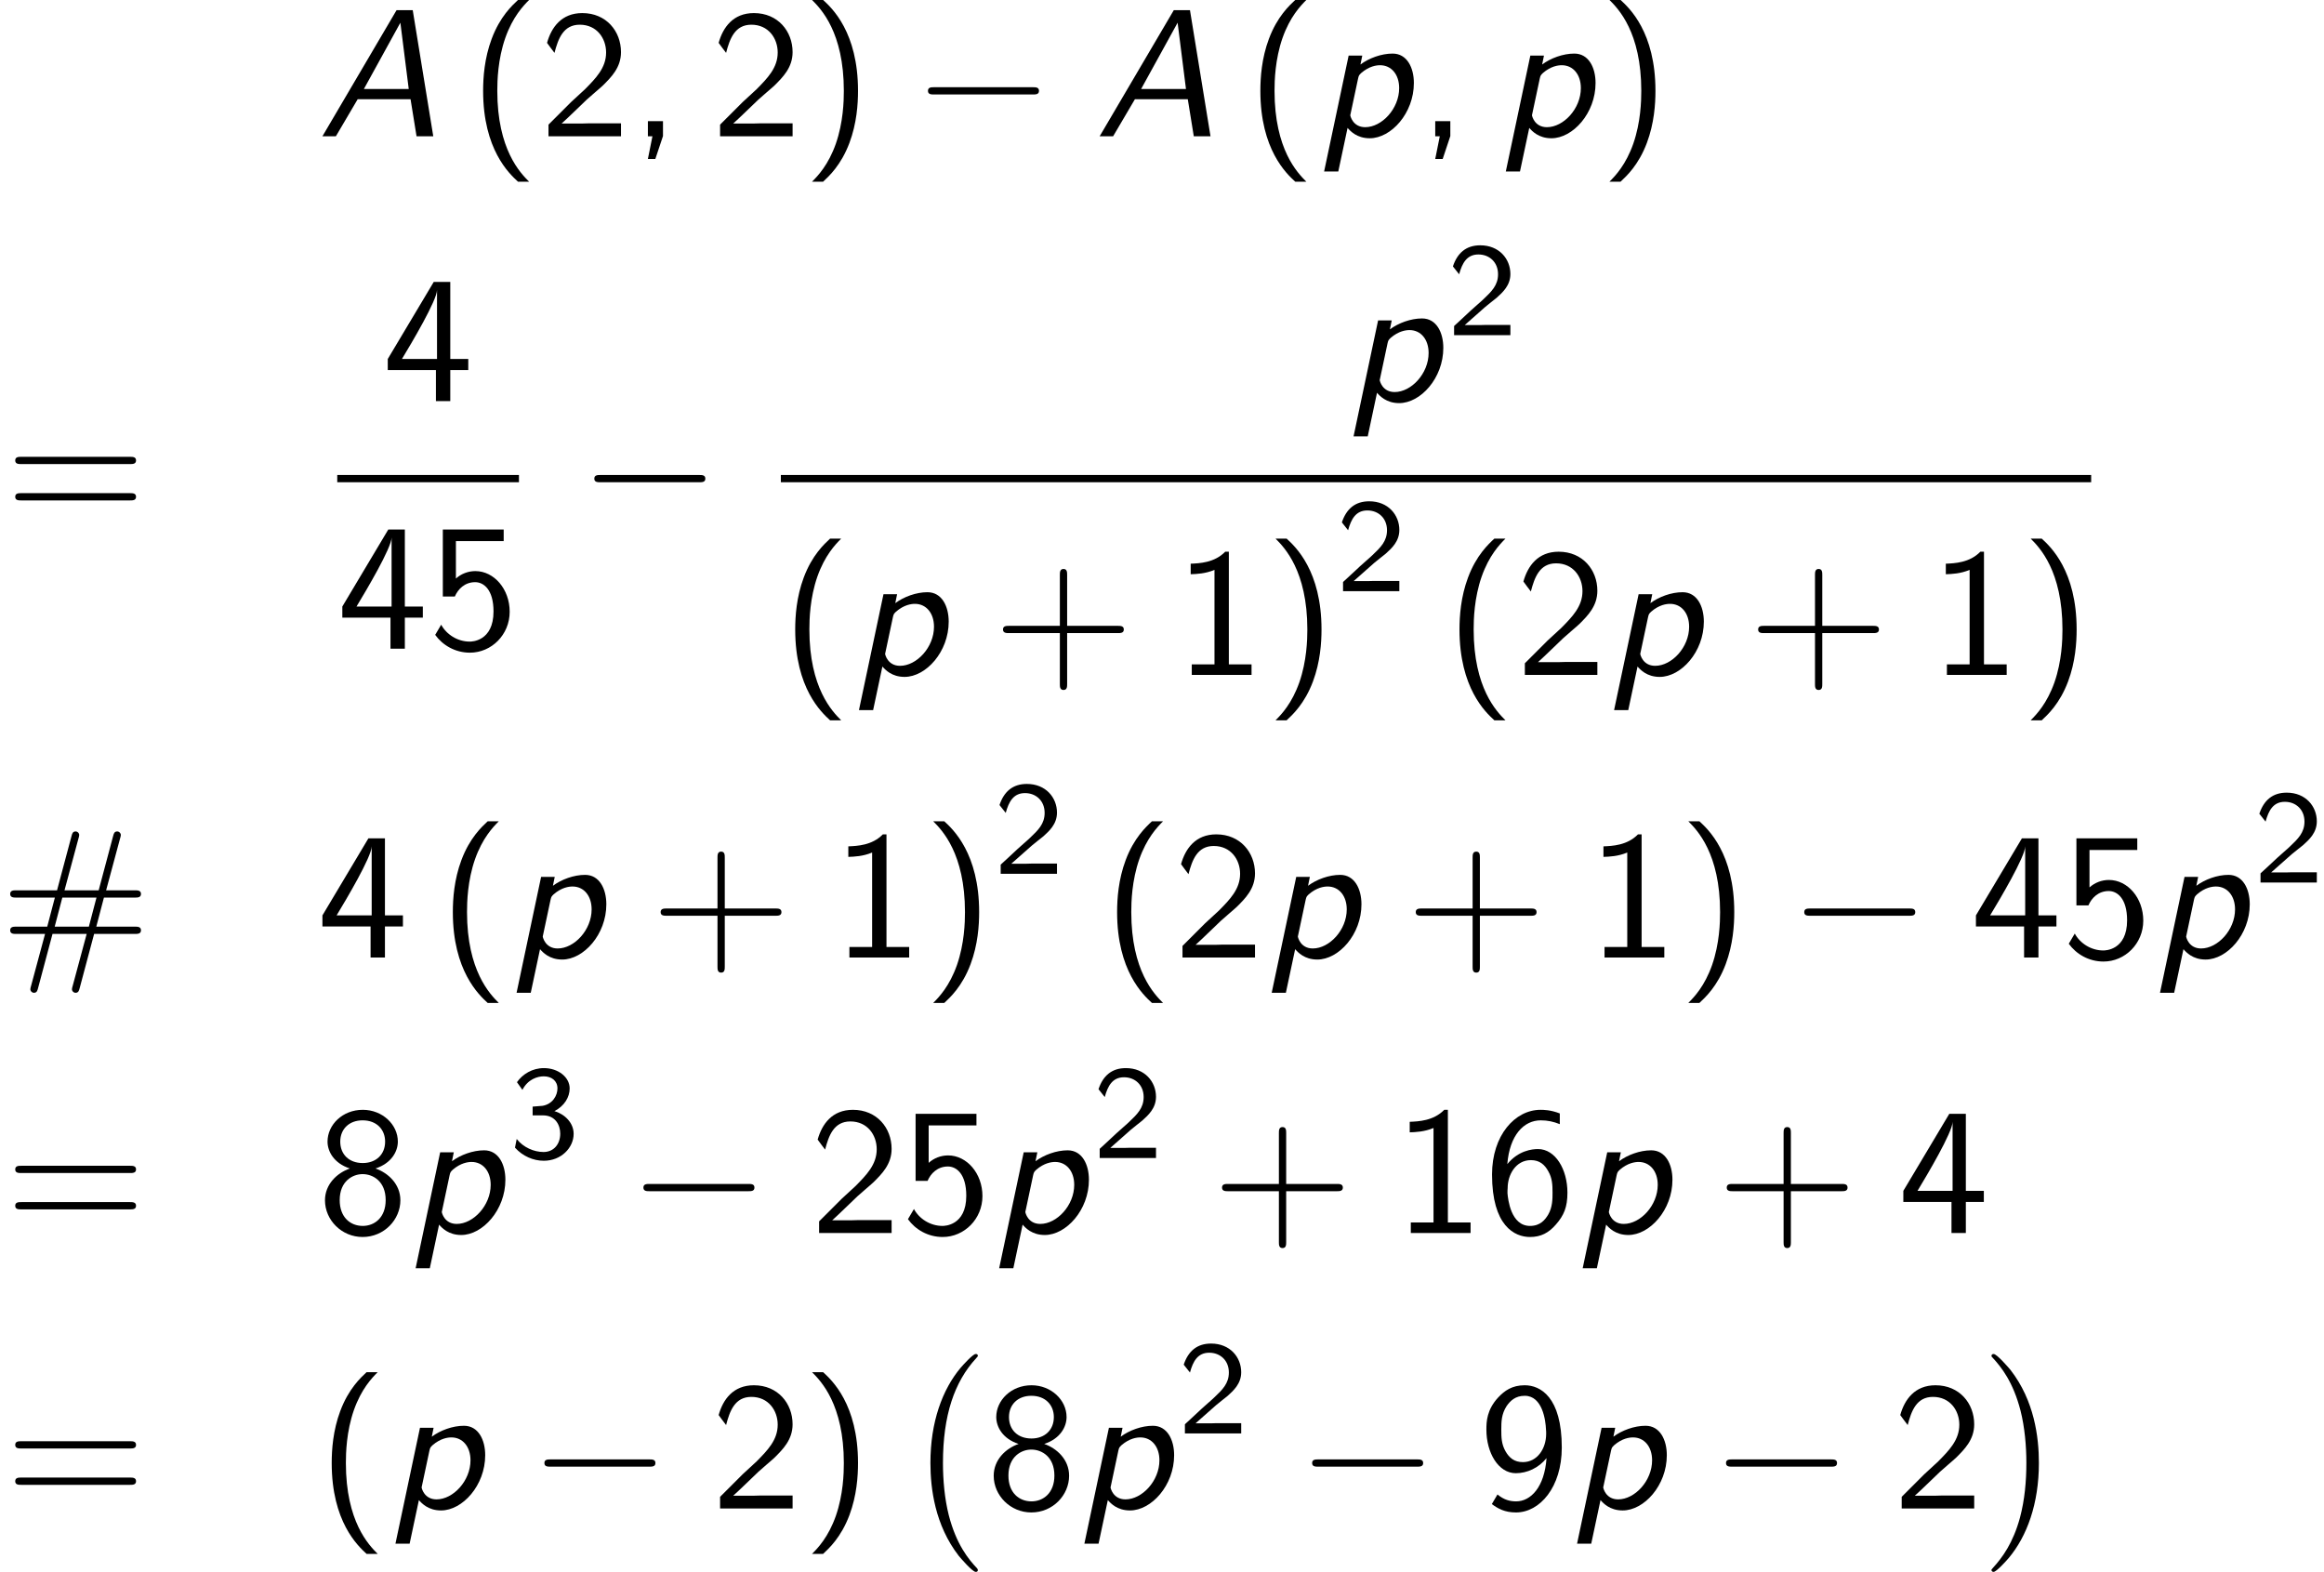
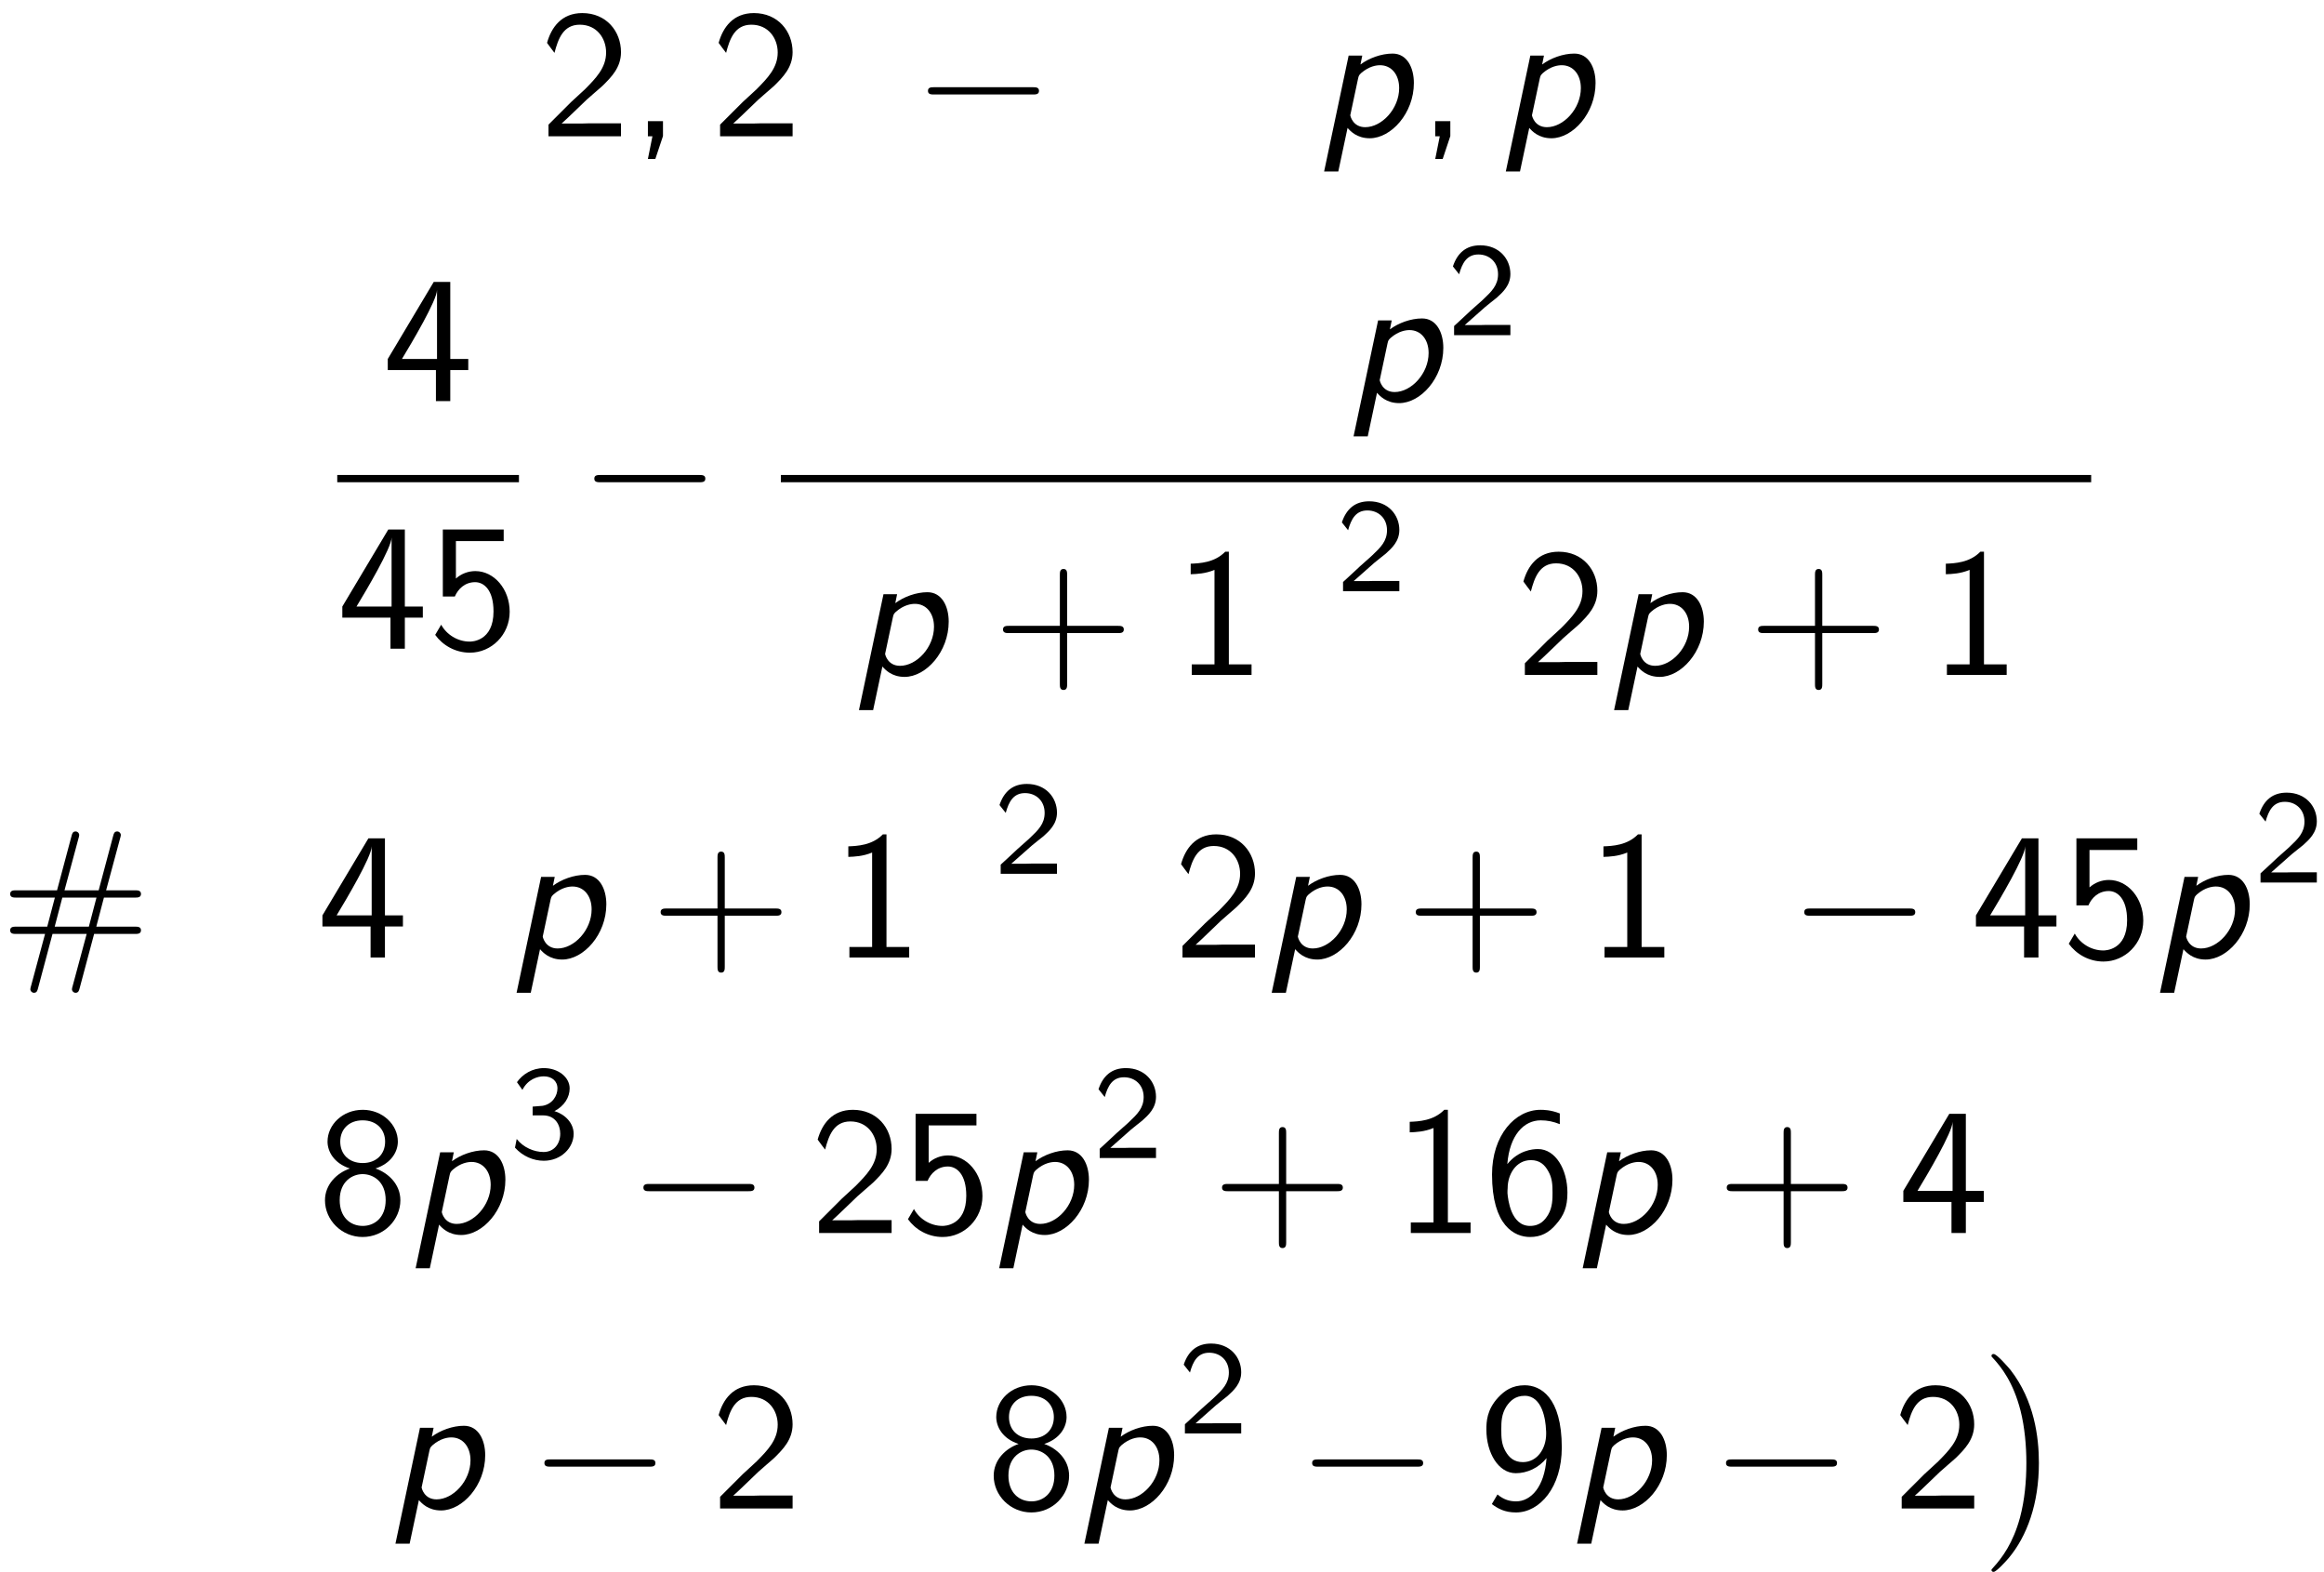
<svg xmlns="http://www.w3.org/2000/svg" xmlns:xlink="http://www.w3.org/1999/xlink" version="1.1" width="139.535pt" height="94.385pt" viewBox="168.09 85.069 139.535 94.385">
  <defs>
-     <path id="g1-0" d="M4.505 12.535C4.505 12.491 4.484 12.469 4.462 12.436C3.96 11.902 3.218 11.018 2.76 9.24C2.509 8.247 2.411 7.124 2.411 6.109C2.411 3.24 3.098 1.233 4.407-.185C4.505-.284 4.505-.305 4.505-.327C4.505-.436 4.418-.436 4.375-.436C4.211-.436 3.622 .218 3.48 .382C2.367 1.702 1.658 3.665 1.658 6.098C1.658 7.647 1.931 9.84 3.36 11.684C3.469 11.815 4.178 12.644 4.375 12.644C4.418 12.644 4.505 12.644 4.505 12.535Z" />
    <path id="g1-1" d="M3.327 6.109C3.327 4.56 3.055 2.367 1.625 .524C1.516 .393 .807-.436 .611-.436C.556-.436 .48-.415 .48-.327C.48-.284 .502-.251 .545-.218C1.069 .349 1.778 1.233 2.225 2.967C2.476 3.96 2.575 5.084 2.575 6.098C2.575 7.2 2.476 8.313 2.193 9.382C1.778 10.909 1.135 11.782 .578 12.393C.48 12.491 .48 12.513 .48 12.535C.48 12.622 .556 12.644 .611 12.644C.775 12.644 1.375 11.978 1.505 11.825C2.618 10.505 3.327 8.542 3.327 6.109Z" />
    <path id="g3-50" d="M2.256-.614C2.16-.614 2.064-.606 1.969-.606H1.06L2.295-1.698C2.439-1.825 2.829-2.12 2.981-2.248C3.332-2.566 3.802-2.981 3.802-3.674C3.802-4.575 3.132-5.396 1.993-5.396C1.148-5.396 .622-4.941 .351-4.129L.725-3.658C.909-4.328 1.188-4.846 1.881-4.846C2.55-4.846 3.061-4.376 3.061-3.658C3.061-2.997 2.67-2.622 2.192-2.168C2.032-2.008 1.602-1.65 1.435-1.49C1.203-1.283 .654-.749 .422-.55V0H3.802V-.614H2.256Z" />
    <path id="g3-51" d="M.797-4.089C1.124-4.726 1.698-4.902 2.08-4.902C2.55-4.902 2.901-4.631 2.901-4.176C2.901-3.754 2.614-3.236 2.008-3.132C1.969-3.124 1.937-3.124 1.411-3.084V-2.558H2.032C2.79-2.558 3.068-1.961 3.068-1.459C3.068-.837 2.686-.359 2.064-.359C1.498-.359 .853-.63 .454-1.14L.351-.622C.813-.104 1.459 .167 2.08 .167C3.124 .167 3.873-.614 3.873-1.451C3.873-2.104 3.347-2.63 2.718-2.813C3.324-3.124 3.634-3.658 3.634-4.176C3.634-4.854 2.941-5.396 2.088-5.396C1.387-5.396 .805-5.029 .47-4.551L.797-4.089Z" />
    <path id="g2-0" d="M7.189-2.509C7.375-2.509 7.571-2.509 7.571-2.727S7.375-2.945 7.189-2.945H1.287C1.102-2.945 .905-2.945 .905-2.727S1.102-2.509 1.287-2.509H7.189Z" />
-     <path id="g0-65" d="M5.727-7.571H4.756L.305 0H1.113L2.422-2.225H5.596L5.956 0H6.96L5.727-7.571ZM4.985-6.818L5.487-2.836H2.793L4.985-6.818Z" />
    <path id="g0-112" d="M1.855-.502C2.018-.316 2.411 .12 3.185 .12C4.473 .12 5.836-1.385 5.836-3.196C5.836-4.124 5.422-4.964 4.56-4.964C3.884-4.964 3.142-4.691 2.629-4.309L2.738-4.844H1.92L.447 2.116H1.298L1.855-.502ZM2.487-3.469C2.531-3.655 2.542-3.665 2.673-3.796C3.153-4.211 3.589-4.265 3.807-4.265C4.484-4.265 4.953-3.709 4.953-2.891C4.953-1.658 3.916-.545 2.913-.545C2.171-.545 2.018-1.222 2.018-1.265C2.018-1.276 2.051-1.396 2.051-1.418L2.487-3.469Z" />
    <path id="g4-35" d="M5.651-1.418H8.105C8.258-1.418 8.465-1.418 8.465-1.636S8.258-1.855 8.095-1.855H5.782L6.24-3.6H8.095C8.258-3.6 8.465-3.6 8.465-3.818S8.258-4.036 8.105-4.036H6.371L7.211-7.156C7.222-7.178 7.255-7.309 7.255-7.353C7.255-7.473 7.156-7.571 7.036-7.571C6.862-7.571 6.829-7.429 6.796-7.309L5.924-4.036H3.873L4.713-7.156C4.724-7.178 4.756-7.309 4.756-7.353C4.756-7.473 4.658-7.571 4.538-7.571C4.364-7.571 4.331-7.429 4.298-7.309L3.425-4.036H.971C.818-4.036 .611-4.036 .611-3.818S.818-3.6 .982-3.6H3.295L2.836-1.855H.982C.818-1.855 .611-1.855 .611-1.636S.818-1.418 .971-1.418H2.705L1.865 1.702C1.855 1.724 1.822 1.855 1.822 1.898C1.822 2.018 1.92 2.116 2.04 2.116C2.215 2.116 2.247 1.975 2.28 1.855L3.153-1.418H5.204L4.364 1.702C4.353 1.724 4.32 1.855 4.32 1.898C4.32 2.018 4.418 2.116 4.538 2.116C4.713 2.116 4.745 1.975 4.778 1.855L5.651-1.418ZM3.284-1.855L3.742-3.6H5.793L5.335-1.855H3.284Z" />
-     <path id="g4-40" d="M2.956-8.182C2.607-7.855 1.876-7.189 1.375-5.847C.938-4.68 .862-3.524 .862-2.727C.862 .796 2.433 2.247 2.956 2.727H3.622C3.098 2.204 1.713 .796 1.713-2.727C1.713-3.338 1.745-4.615 2.193-5.902C2.64-7.167 3.262-7.822 3.622-8.182H2.956Z" />
-     <path id="g4-41" d="M1.276 2.727C1.625 2.4 2.356 1.735 2.858 .393C3.295-.775 3.371-1.931 3.371-2.727C3.371-6.251 1.8-7.702 1.276-8.182H.611C1.135-7.658 2.52-6.251 2.52-2.727C2.52-2.116 2.487-.84 2.04 .447C1.593 1.713 .971 2.367 .611 2.727H1.276Z" />
    <path id="g4-43" d="M4.462-2.509H7.505C7.658-2.509 7.865-2.509 7.865-2.727S7.658-2.945 7.505-2.945H4.462V-6C4.462-6.153 4.462-6.36 4.244-6.36S4.025-6.153 4.025-6V-2.945H.971C.818-2.945 .611-2.945 .611-2.727S.818-2.509 .971-2.509H4.025V.545C4.025 .698 4.025 .905 4.244 .905S4.462 .698 4.462 .545V-2.509Z" />
    <path id="g4-44" d="M1.964-.011V-.905H1.058V0H1.331L1.058 1.364H1.505L1.964-.011Z" />
    <path id="g4-49" d="M3.262-7.396H3.044C2.4-6.731 1.495-6.698 .971-6.676V-6.044C1.331-6.055 1.855-6.076 2.4-6.305V-.633H1.036V0H4.625V-.633H3.262V-7.396Z" />
    <path id="g4-50" d="M1.898-2.051L.545-.698V0H4.898V-.775H2.913C2.782-.775 2.651-.764 2.52-.764H1.331C1.68-1.069 2.509-1.887 2.847-2.204C3.055-2.4 3.611-2.858 3.818-3.055C4.309-3.545 4.898-4.124 4.898-5.051C4.898-6.305 4.015-7.396 2.575-7.396C1.331-7.396 .72-6.545 .458-5.607C.589-5.422 .644-5.356 .665-5.324C.687-5.302 .796-5.16 .905-5.007C1.124-5.847 1.429-6.698 2.422-6.698C3.447-6.698 4.004-5.88 4.004-5.029C4.004-4.102 3.382-3.48 2.738-2.825L1.898-2.051Z" />
    <path id="g4-52" d="M4.058-1.865H5.138V-2.531H4.058V-7.156H3.065L.305-2.531V-1.865H3.196V0H4.058V-1.865ZM1.156-2.531C1.724-3.469 3.262-6.055 3.262-6.676V-2.531H1.156Z" />
    <path id="g4-53" d="M1.669-6.458H4.538V-7.156H.884V-3.131H1.604C1.789-3.567 2.193-3.993 2.825-3.993C3.338-3.993 3.927-3.545 3.927-2.236C3.927-.425 2.596-.425 2.498-.425C1.767-.425 1.102-.851 .785-1.44L.425-.829C.873-.207 1.625 .24 2.509 .24C3.807 .24 4.898-.84 4.898-2.215C4.898-3.578 3.96-4.658 2.836-4.658C2.4-4.658 1.985-4.495 1.669-4.211V-6.458Z" />
    <path id="g4-54" d="M4.527-7.178C3.971-7.396 3.524-7.396 3.371-7.396C1.833-7.396 .458-5.858 .458-3.513C.458-.425 1.811 .24 2.738 .24C3.393 .24 3.862-.011 4.287-.502C4.778-1.058 4.985-1.56 4.985-2.422C4.985-3.818 4.265-5.04 3.218-5.04C2.869-5.04 2.04-4.953 1.375-4.135C1.516-5.891 2.378-6.764 3.382-6.764C3.796-6.764 4.145-6.687 4.527-6.535V-7.178ZM1.385-2.389C1.385-2.542 1.385-2.564 1.396-2.695C1.396-3.502 1.887-4.375 2.793-4.375C3.316-4.375 3.622-4.102 3.84-3.698C4.069-3.295 4.091-2.913 4.091-2.422C4.091-2.051 4.091-1.549 3.829-1.102C3.644-.796 3.36-.425 2.738-.425C1.582-.425 1.418-2.029 1.385-2.389Z" />
    <path id="g4-56" d="M3.491-3.873C4.462-4.189 4.833-4.909 4.833-5.487C4.833-6.513 3.905-7.396 2.727-7.396C1.505-7.396 .611-6.491 .611-5.487C.611-4.909 .982-4.189 1.953-3.873C1.167-3.6 .458-2.913 .458-1.964C.458-.775 1.462 .24 2.716 .24C4.015 .24 4.985-.807 4.985-1.964C4.985-2.956 4.222-3.622 3.491-3.873ZM2.727-4.2C1.887-4.2 1.375-4.735 1.375-5.487S1.909-6.764 2.716-6.764C3.578-6.764 4.069-6.196 4.069-5.487C4.069-4.702 3.513-4.2 2.727-4.2ZM2.727-.425C1.975-.425 1.342-.949 1.342-1.975C1.342-3.12 2.127-3.535 2.716-3.535C3.349-3.535 4.102-3.098 4.102-1.975C4.102-.916 3.425-.425 2.727-.425Z" />
    <path id="g4-57" d="M.785-.262C1.156 .011 1.56 .24 2.236 .24C3.665 .24 4.985-1.276 4.985-3.655C4.985-6.709 3.687-7.396 2.76-7.396C1.996-7.396 1.549-7.069 1.167-6.665C.48-5.924 .458-5.204 .458-4.735C.458-3.338 1.178-2.116 2.225-2.116C2.902-2.116 3.6-2.433 4.069-3.022C3.949-1.265 3.109-.425 2.247-.425C1.876-.425 1.516-.513 1.124-.84L.785-.262ZM4.036-4.745C4.047-4.669 4.047-4.56 4.047-4.484C4.047-3.589 3.513-2.782 2.651-2.782C2.138-2.782 1.833-3.033 1.604-3.436C1.364-3.862 1.353-4.265 1.353-4.735C1.353-5.215 1.364-5.662 1.669-6.142C1.887-6.458 2.193-6.764 2.76-6.764C3.829-6.764 4.015-5.28 4.036-4.745Z" />
-     <path id="g4-61" d="M7.495-3.6C7.658-3.6 7.865-3.6 7.865-3.818S7.658-4.036 7.505-4.036H.971C.818-4.036 .611-4.036 .611-3.818S.818-3.6 .982-3.6H7.495ZM7.505-1.418C7.658-1.418 7.865-1.418 7.865-1.636S7.658-1.855 7.495-1.855H.982C.818-1.855 .611-1.855 .611-1.636S.818-1.418 .971-1.418H7.505Z" />
  </defs>
  <g id="page1">
    <use x="187.144" y="93.25" xlink:href="#g0-65" />
    <use x="196.235" y="93.25" xlink:href="#g4-40" />
    <use x="200.477" y="93.25" xlink:href="#g4-50" />
    <use x="205.932" y="93.25" xlink:href="#g4-44" />
    <use x="210.78" y="93.25" xlink:href="#g4-50" />
    <use x="216.235" y="93.25" xlink:href="#g4-41" />
    <use x="222.901" y="93.25" xlink:href="#g2-0" />
    <use x="233.81" y="93.25" xlink:href="#g0-65" />
    <use x="242.901" y="93.25" xlink:href="#g4-40" />
    <use x="247.144" y="93.25" xlink:href="#g0-112" />
    <use x="253.205" y="93.25" xlink:href="#g4-44" />
    <use x="258.053" y="93.25" xlink:href="#g0-112" />
    <use x="264.114" y="93.25" xlink:href="#g4-41" />
    <use x="168.393" y="116.532" xlink:href="#g4-61" />
    <use x="191.067" y="109.152" xlink:href="#g4-52" />
    <rect x="188.339" y="113.586" height=".436" width="10.909" />
    <use x="188.339" y="124.015" xlink:href="#g4-52" />
    <use x="193.794" y="124.015" xlink:href="#g4-53" />
    <use x="202.868" y="116.532" xlink:href="#g2-0" />
    <use x="248.912" y="109.152" xlink:href="#g0-112" />
    <use x="254.973" y="105.193" xlink:href="#g3-50" />
    <rect x="214.973" y="113.586" height=".436" width="78.672" />
    <use x="214.973" y="125.589" xlink:href="#g4-40" />
    <use x="219.215" y="125.589" xlink:href="#g0-112" />
    <use x="227.7" y="125.589" xlink:href="#g4-43" />
    <use x="238.609" y="125.589" xlink:href="#g4-49" />
    <use x="244.064" y="125.589" xlink:href="#g4-41" />
    <use x="248.306" y="120.562" xlink:href="#g3-50" />
    <use x="254.857" y="125.589" xlink:href="#g4-40" />
    <use x="259.099" y="125.589" xlink:href="#g4-50" />
    <use x="264.554" y="125.589" xlink:href="#g0-112" />
    <use x="273.039" y="125.589" xlink:href="#g4-43" />
    <use x="283.948" y="125.589" xlink:href="#g4-49" />
    <use x="289.402" y="125.589" xlink:href="#g4-41" />
    <use x="168.09" y="142.559" xlink:href="#g4-35" />
    <use x="187.144" y="142.559" xlink:href="#g4-52" />
    <use x="194.417" y="142.559" xlink:href="#g4-40" />
    <use x="198.659" y="142.559" xlink:href="#g0-112" />
    <use x="207.144" y="142.559" xlink:href="#g4-43" />
    <use x="218.053" y="142.559" xlink:href="#g4-49" />
    <use x="223.508" y="142.559" xlink:href="#g4-41" />
    <use x="227.75" y="137.532" xlink:href="#g3-50" />
    <use x="234.3" y="142.559" xlink:href="#g4-40" />
    <use x="238.543" y="142.559" xlink:href="#g4-50" />
    <use x="243.997" y="142.559" xlink:href="#g0-112" />
    <use x="252.482" y="142.559" xlink:href="#g4-43" />
    <use x="263.392" y="142.559" xlink:href="#g4-49" />
    <use x="268.846" y="142.559" xlink:href="#g4-41" />
    <use x="275.513" y="142.559" xlink:href="#g2-0" />
    <use x="286.422" y="142.559" xlink:href="#g4-52" />
    <use x="291.876" y="142.559" xlink:href="#g4-53" />
    <use x="297.331" y="142.559" xlink:href="#g0-112" />
    <use x="303.392" y="138.055" xlink:href="#g3-50" />
    <use x="168.393" y="159.097" xlink:href="#g4-61" />
    <use x="187.144" y="159.097" xlink:href="#g4-56" />
    <use x="192.598" y="159.097" xlink:href="#g0-112" />
    <use x="198.659" y="154.593" xlink:href="#g3-51" />
    <use x="205.816" y="159.097" xlink:href="#g2-0" />
    <use x="216.725" y="159.097" xlink:href="#g4-50" />
    <use x="222.179" y="159.097" xlink:href="#g4-53" />
    <use x="227.634" y="159.097" xlink:href="#g0-112" />
    <use x="233.695" y="154.593" xlink:href="#g3-50" />
    <use x="240.851" y="159.097" xlink:href="#g4-43" />
    <use x="251.76" y="159.097" xlink:href="#g4-49" />
    <use x="257.215" y="159.097" xlink:href="#g4-54" />
    <use x="262.669" y="159.097" xlink:href="#g0-112" />
    <use x="271.154" y="159.097" xlink:href="#g4-43" />
    <use x="282.063" y="159.097" xlink:href="#g4-52" />
    <use x="168.393" y="175.635" xlink:href="#g4-61" />
    <use x="187.144" y="175.635" xlink:href="#g4-40" />
    <use x="191.386" y="175.635" xlink:href="#g0-112" />
    <use x="199.871" y="175.635" xlink:href="#g2-0" />
    <use x="210.78" y="175.635" xlink:href="#g4-50" />
    <use x="216.235" y="175.635" xlink:href="#g4-41" />
    <use x="222.295" y="166.798" xlink:href="#g1-0" />
    <use x="227.295" y="175.635" xlink:href="#g4-56" />
    <use x="232.75" y="175.635" xlink:href="#g0-112" />
    <use x="238.811" y="171.131" xlink:href="#g3-50" />
    <use x="245.967" y="175.635" xlink:href="#g2-0" />
    <use x="256.876" y="175.635" xlink:href="#g4-57" />
    <use x="262.331" y="175.635" xlink:href="#g0-112" />
    <use x="270.816" y="175.635" xlink:href="#g2-0" />
    <use x="281.725" y="175.635" xlink:href="#g4-50" />
    <use x="287.18" y="166.798" xlink:href="#g1-1" />
  </g>
</svg>